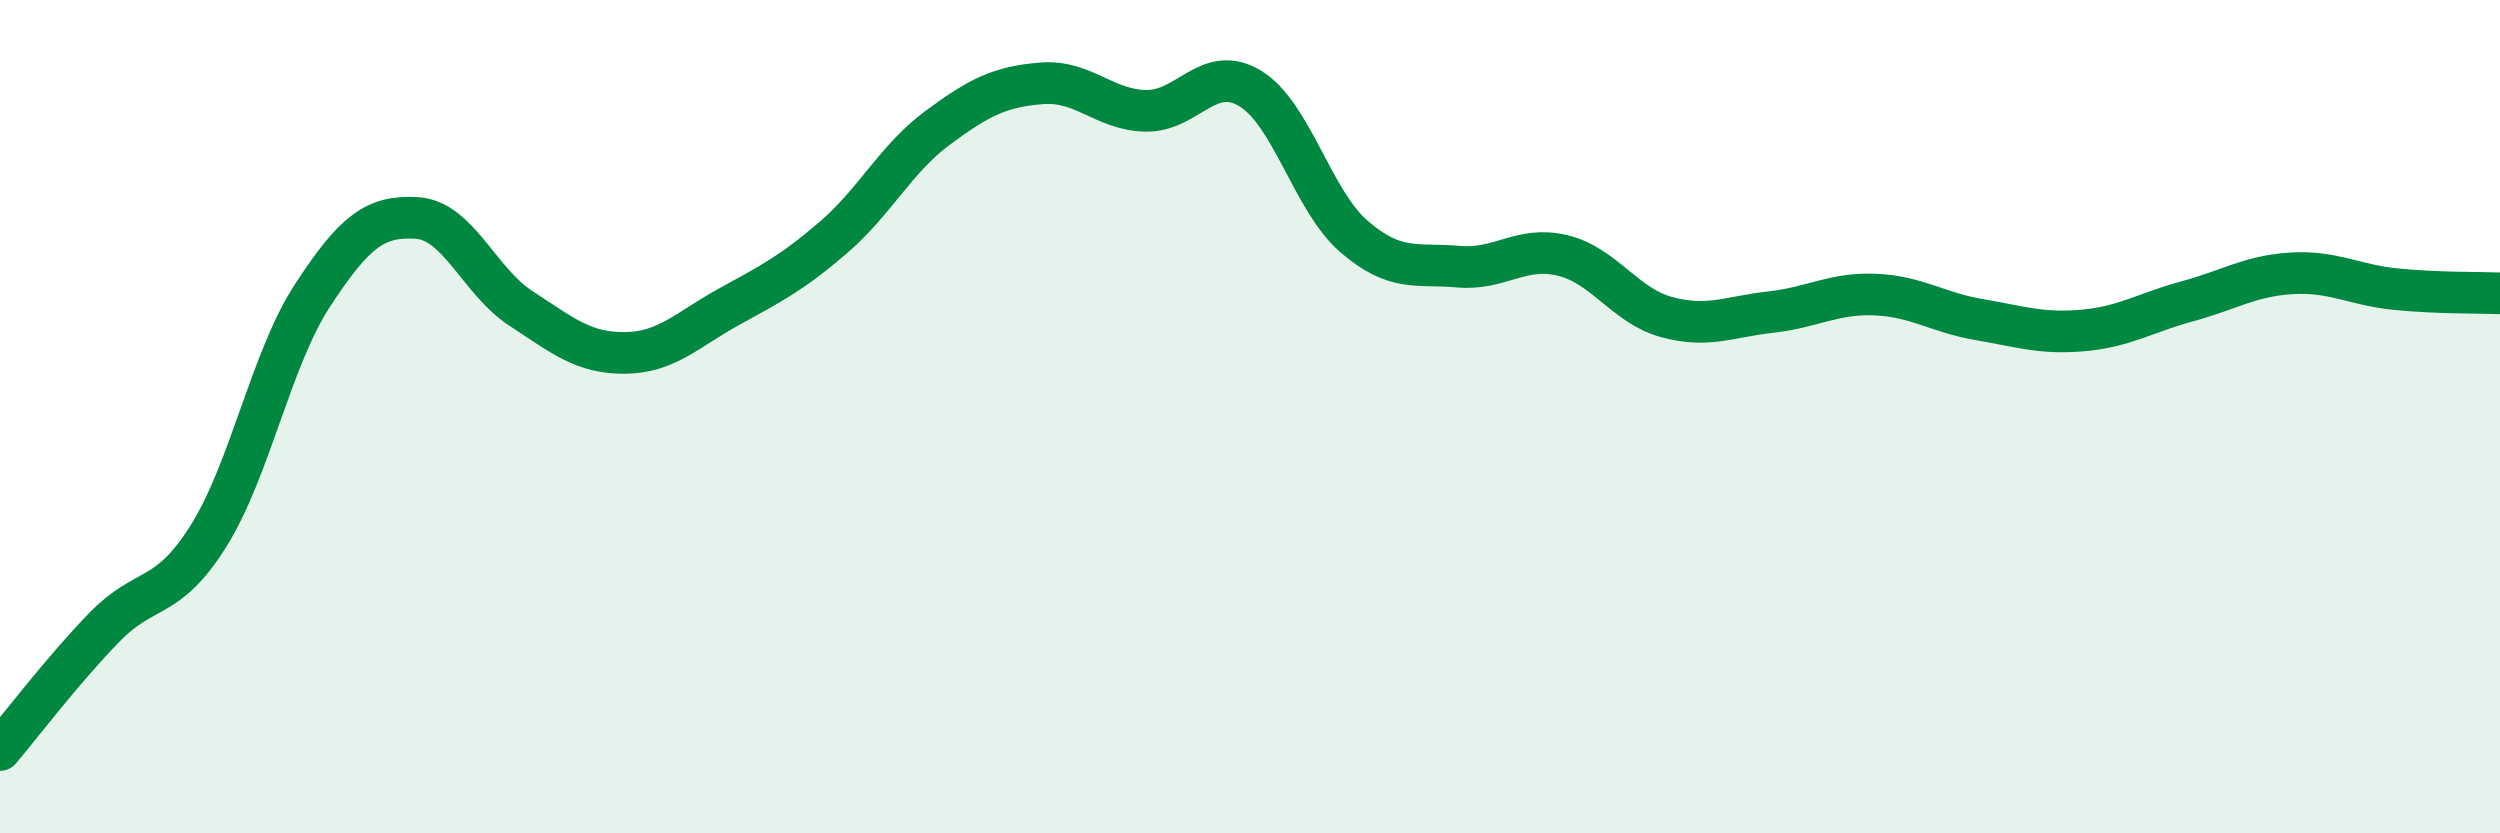
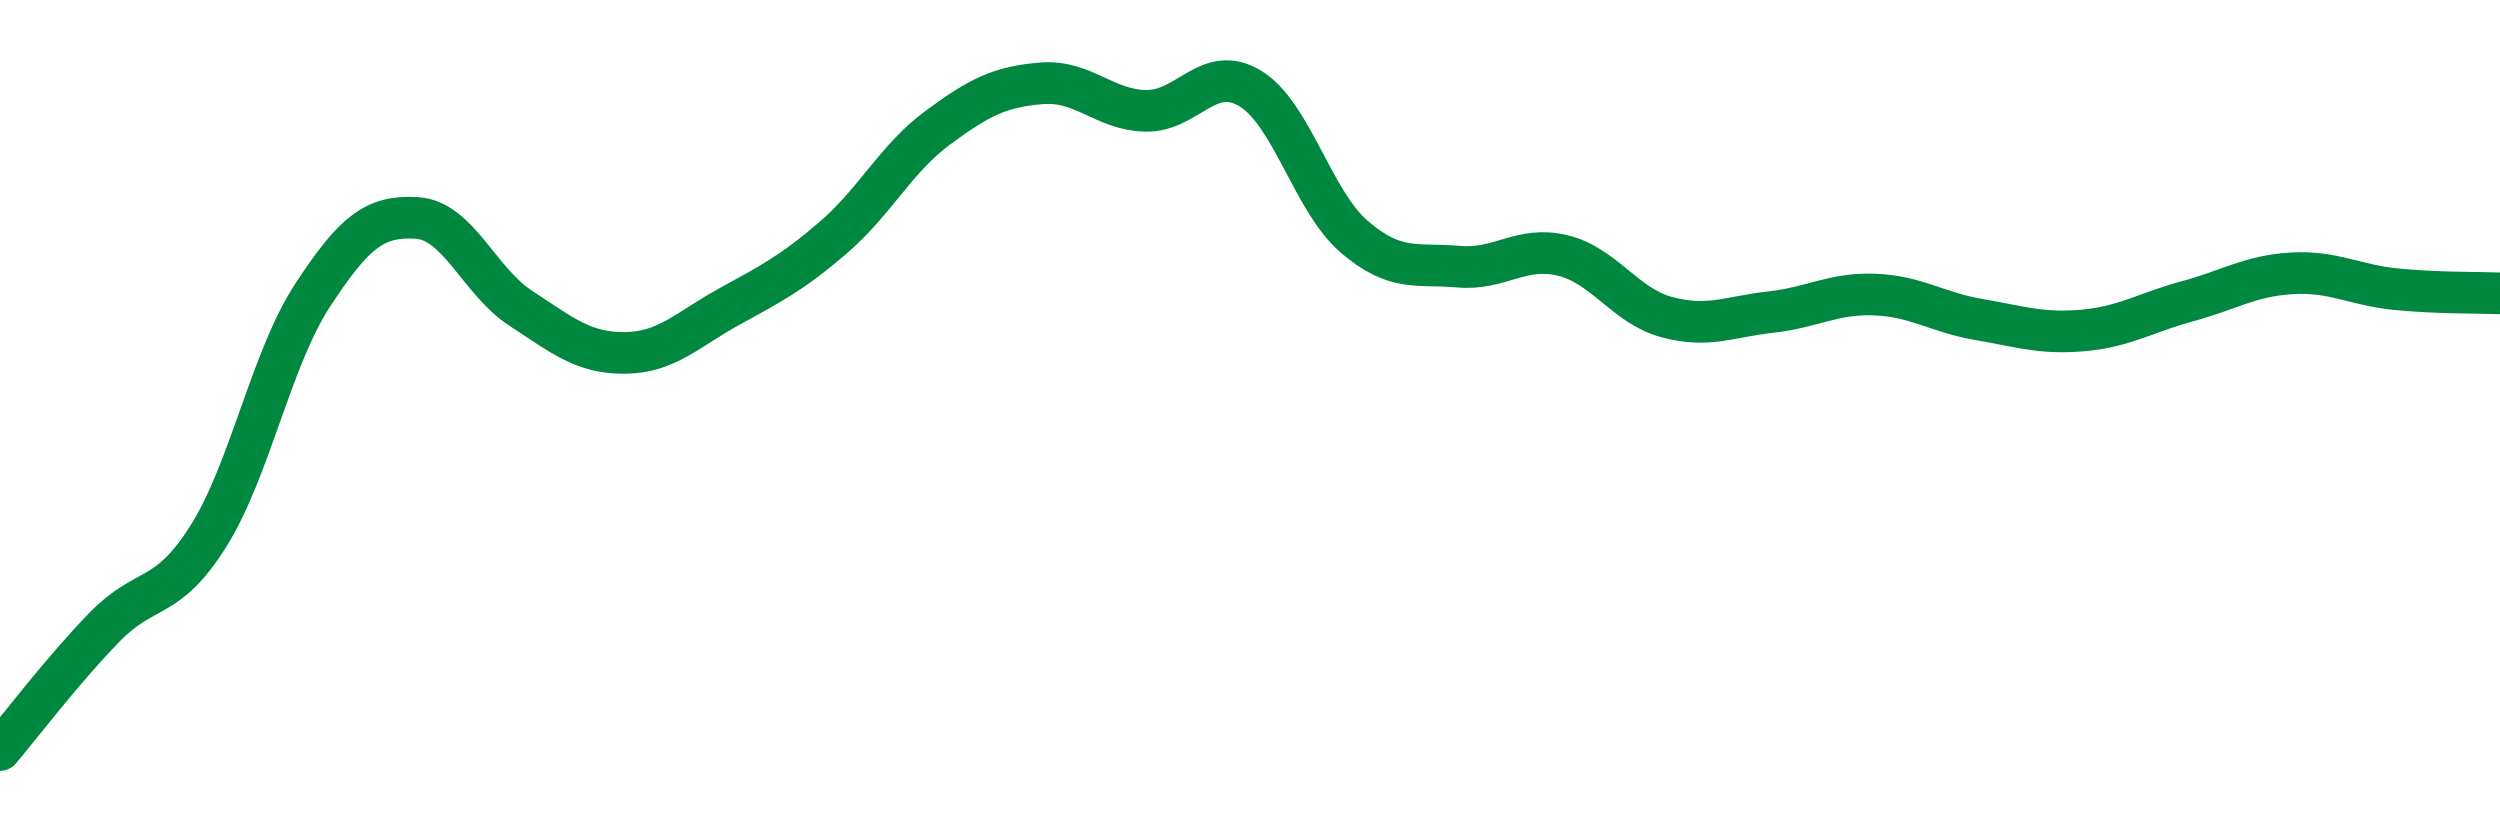
<svg xmlns="http://www.w3.org/2000/svg" width="60" height="20" viewBox="0 0 60 20">
-   <path d="M 0,18 C 0.5,17.41 1.5,16.09 2.5,15.06 C 3.5,14.03 4,14.46 5,12.87 C 6,11.28 6.5,8.62 7.5,7.09 C 8.5,5.56 9,5.17 10,5.23 C 11,5.29 11.5,6.75 12.5,7.4 C 13.5,8.05 14,8.48 15,8.47 C 16,8.46 16.5,7.91 17.5,7.36 C 18.5,6.81 19,6.56 20,5.7 C 21,4.84 21.5,3.81 22.5,3.07 C 23.5,2.33 24,2.08 25,2 C 26,1.92 26.5,2.64 27.5,2.66 C 28.5,2.68 29,1.52 30,2.12 C 31,2.72 31.5,4.82 32.5,5.68 C 33.5,6.54 34,6.31 35,6.4 C 36,6.49 36.5,5.89 37.5,6.13 C 38.5,6.37 39,7.34 40,7.61 C 41,7.88 41.5,7.6 42.5,7.49 C 43.5,7.38 44,7.03 45,7.07 C 46,7.11 46.5,7.5 47.5,7.67 C 48.5,7.84 49,8.02 50,7.93 C 51,7.84 51.5,7.5 52.5,7.23 C 53.5,6.96 54,6.62 55,6.56 C 56,6.5 56.5,6.84 57.5,6.94 C 58.5,7.04 59.5,7.02 60,7.04L60 20L0 20Z" fill="#008740" opacity="0.1" stroke-linecap="round" stroke-linejoin="round" />
  <path d="M 0,18 C 0.5,17.41 1.5,16.09 2.5,15.06 C 3.5,14.03 4,14.46 5,12.87 C 6,11.28 6.5,8.62 7.5,7.09 C 8.5,5.56 9,5.17 10,5.23 C 11,5.29 11.5,6.75 12.5,7.4 C 13.5,8.05 14,8.48 15,8.47 C 16,8.46 16.5,7.91 17.5,7.36 C 18.5,6.81 19,6.56 20,5.7 C 21,4.84 21.5,3.81 22.5,3.07 C 23.5,2.33 24,2.08 25,2 C 26,1.92 26.5,2.64 27.5,2.66 C 28.5,2.68 29,1.52 30,2.12 C 31,2.72 31.5,4.82 32.5,5.68 C 33.5,6.54 34,6.31 35,6.4 C 36,6.49 36.5,5.89 37.5,6.13 C 38.5,6.37 39,7.34 40,7.61 C 41,7.88 41.5,7.6 42.5,7.49 C 43.5,7.38 44,7.03 45,7.07 C 46,7.11 46.5,7.5 47.5,7.67 C 48.5,7.84 49,8.02 50,7.93 C 51,7.84 51.5,7.5 52.5,7.23 C 53.5,6.96 54,6.62 55,6.56 C 56,6.5 56.5,6.84 57.5,6.94 C 58.5,7.04 59.5,7.02 60,7.04" stroke="#008740" stroke-width="1" fill="none" stroke-linecap="round" stroke-linejoin="round" />
</svg>